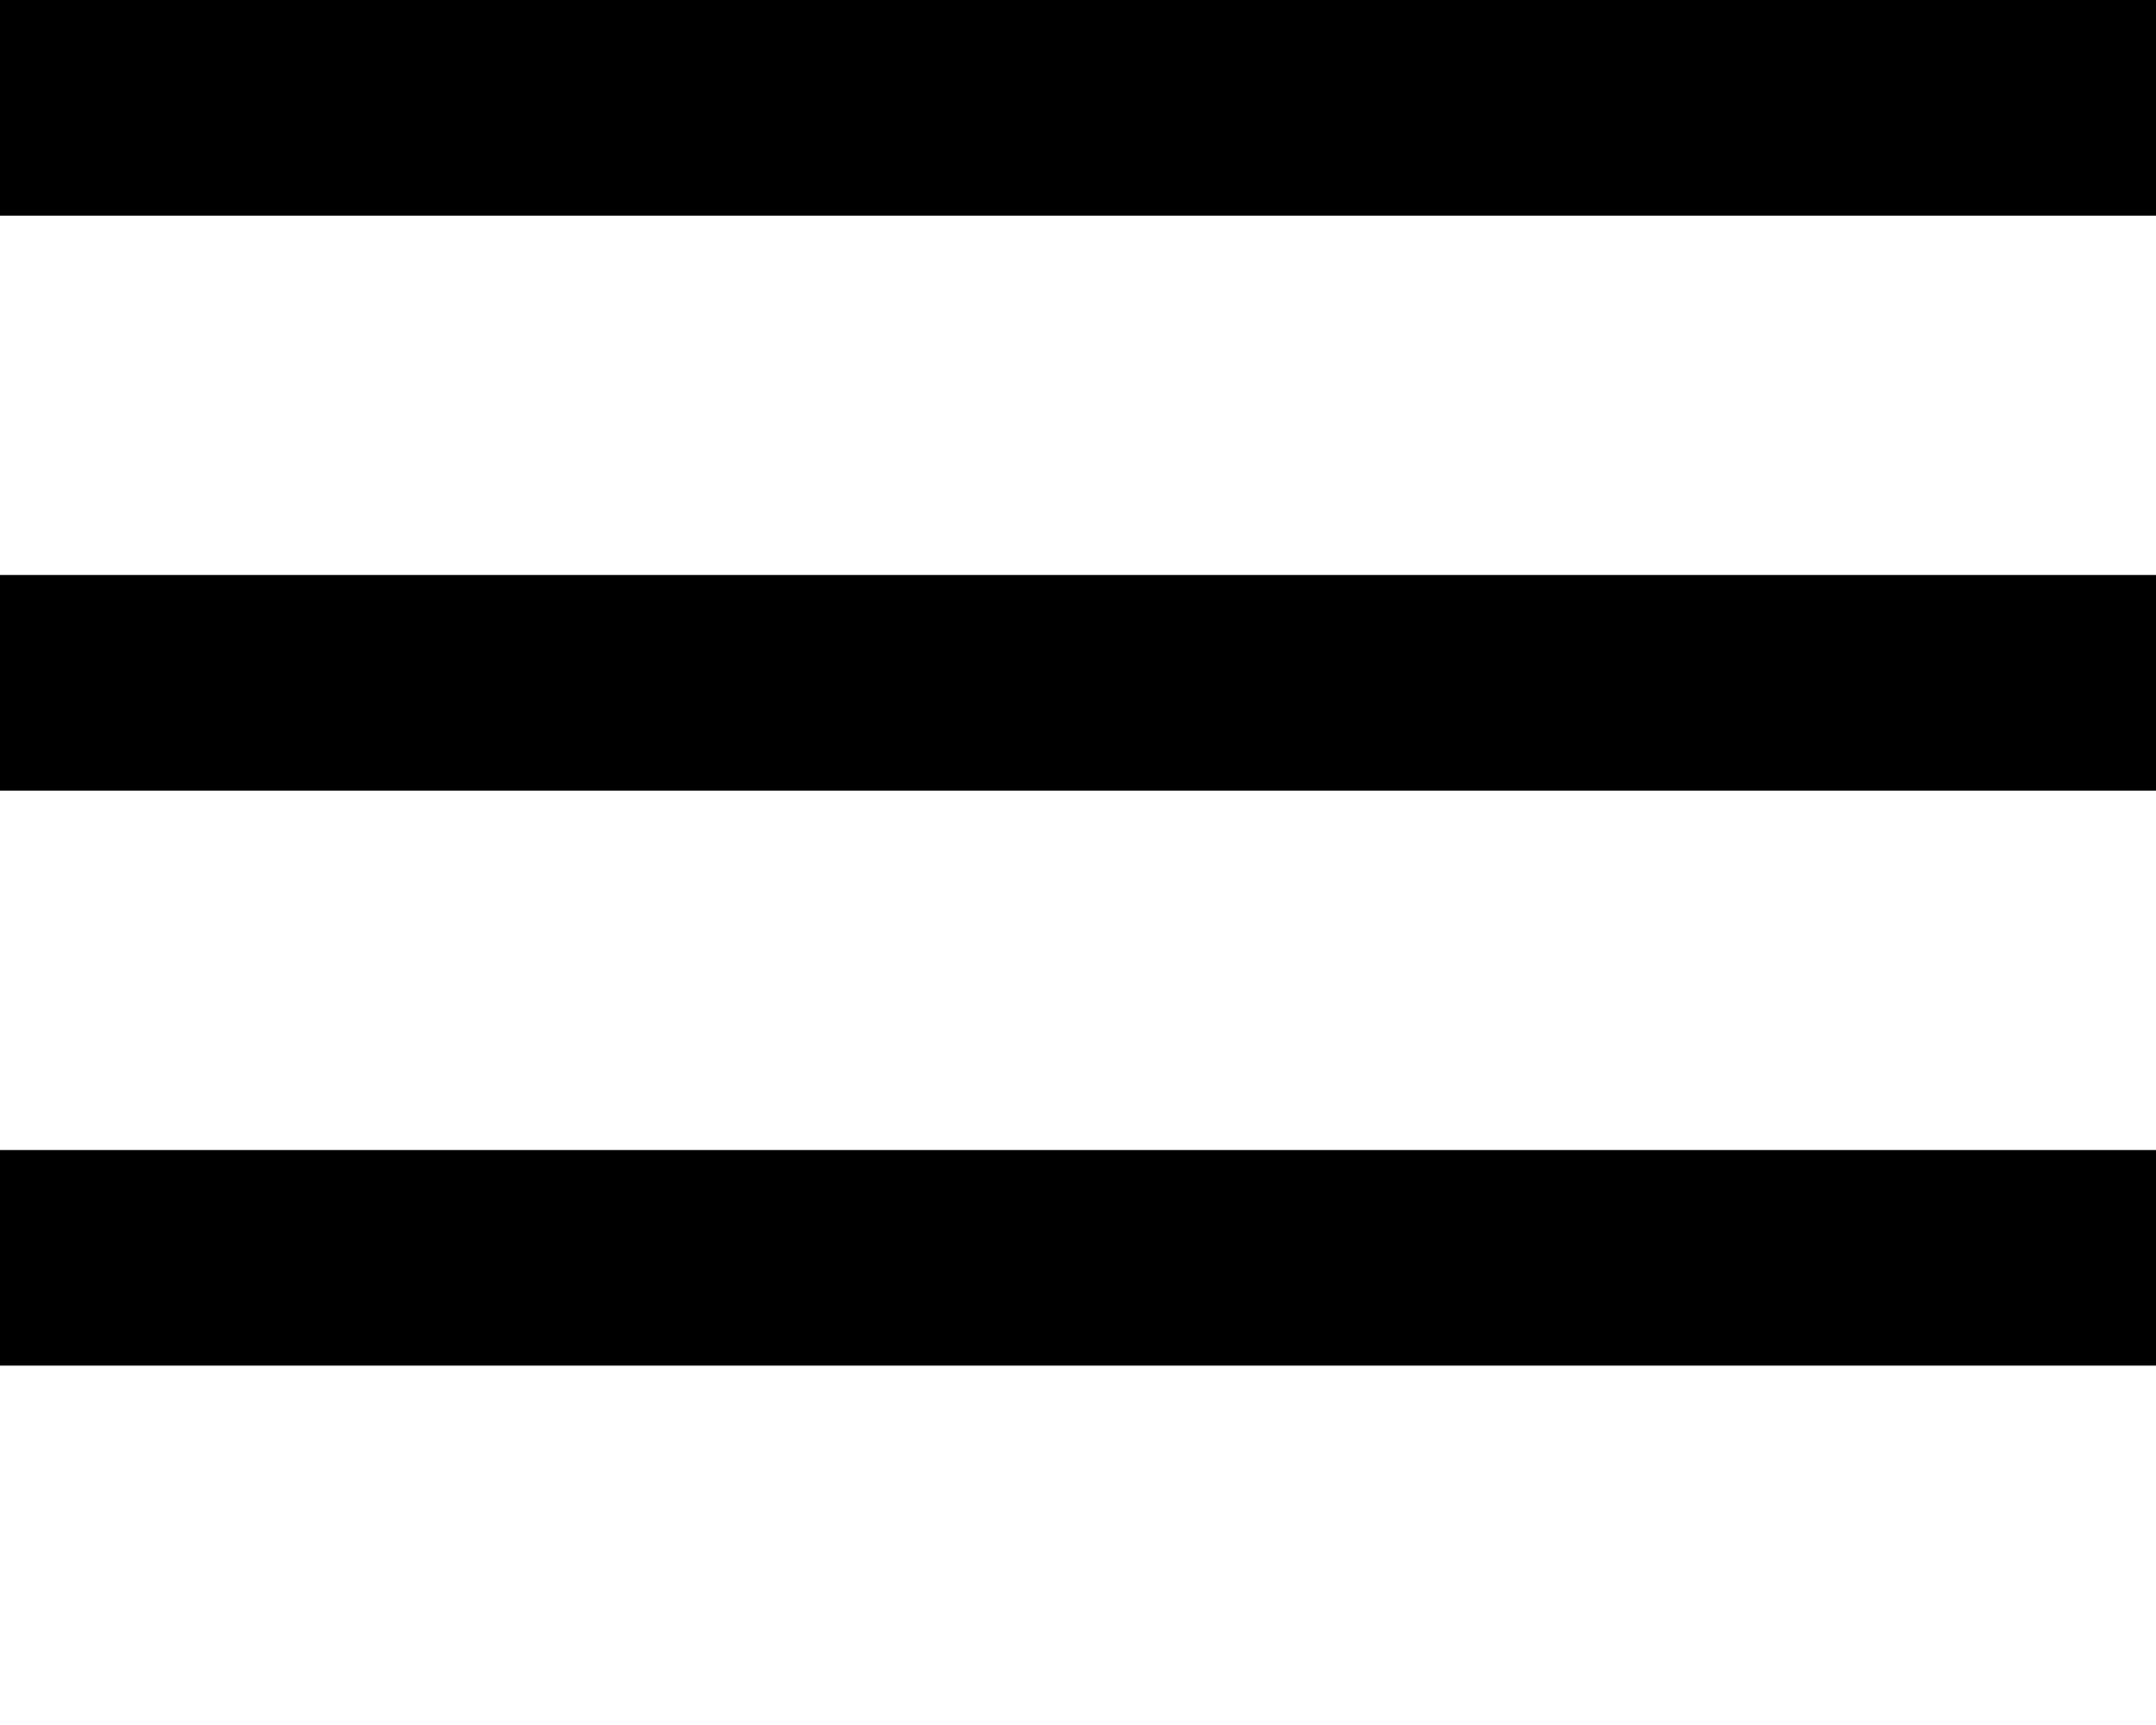
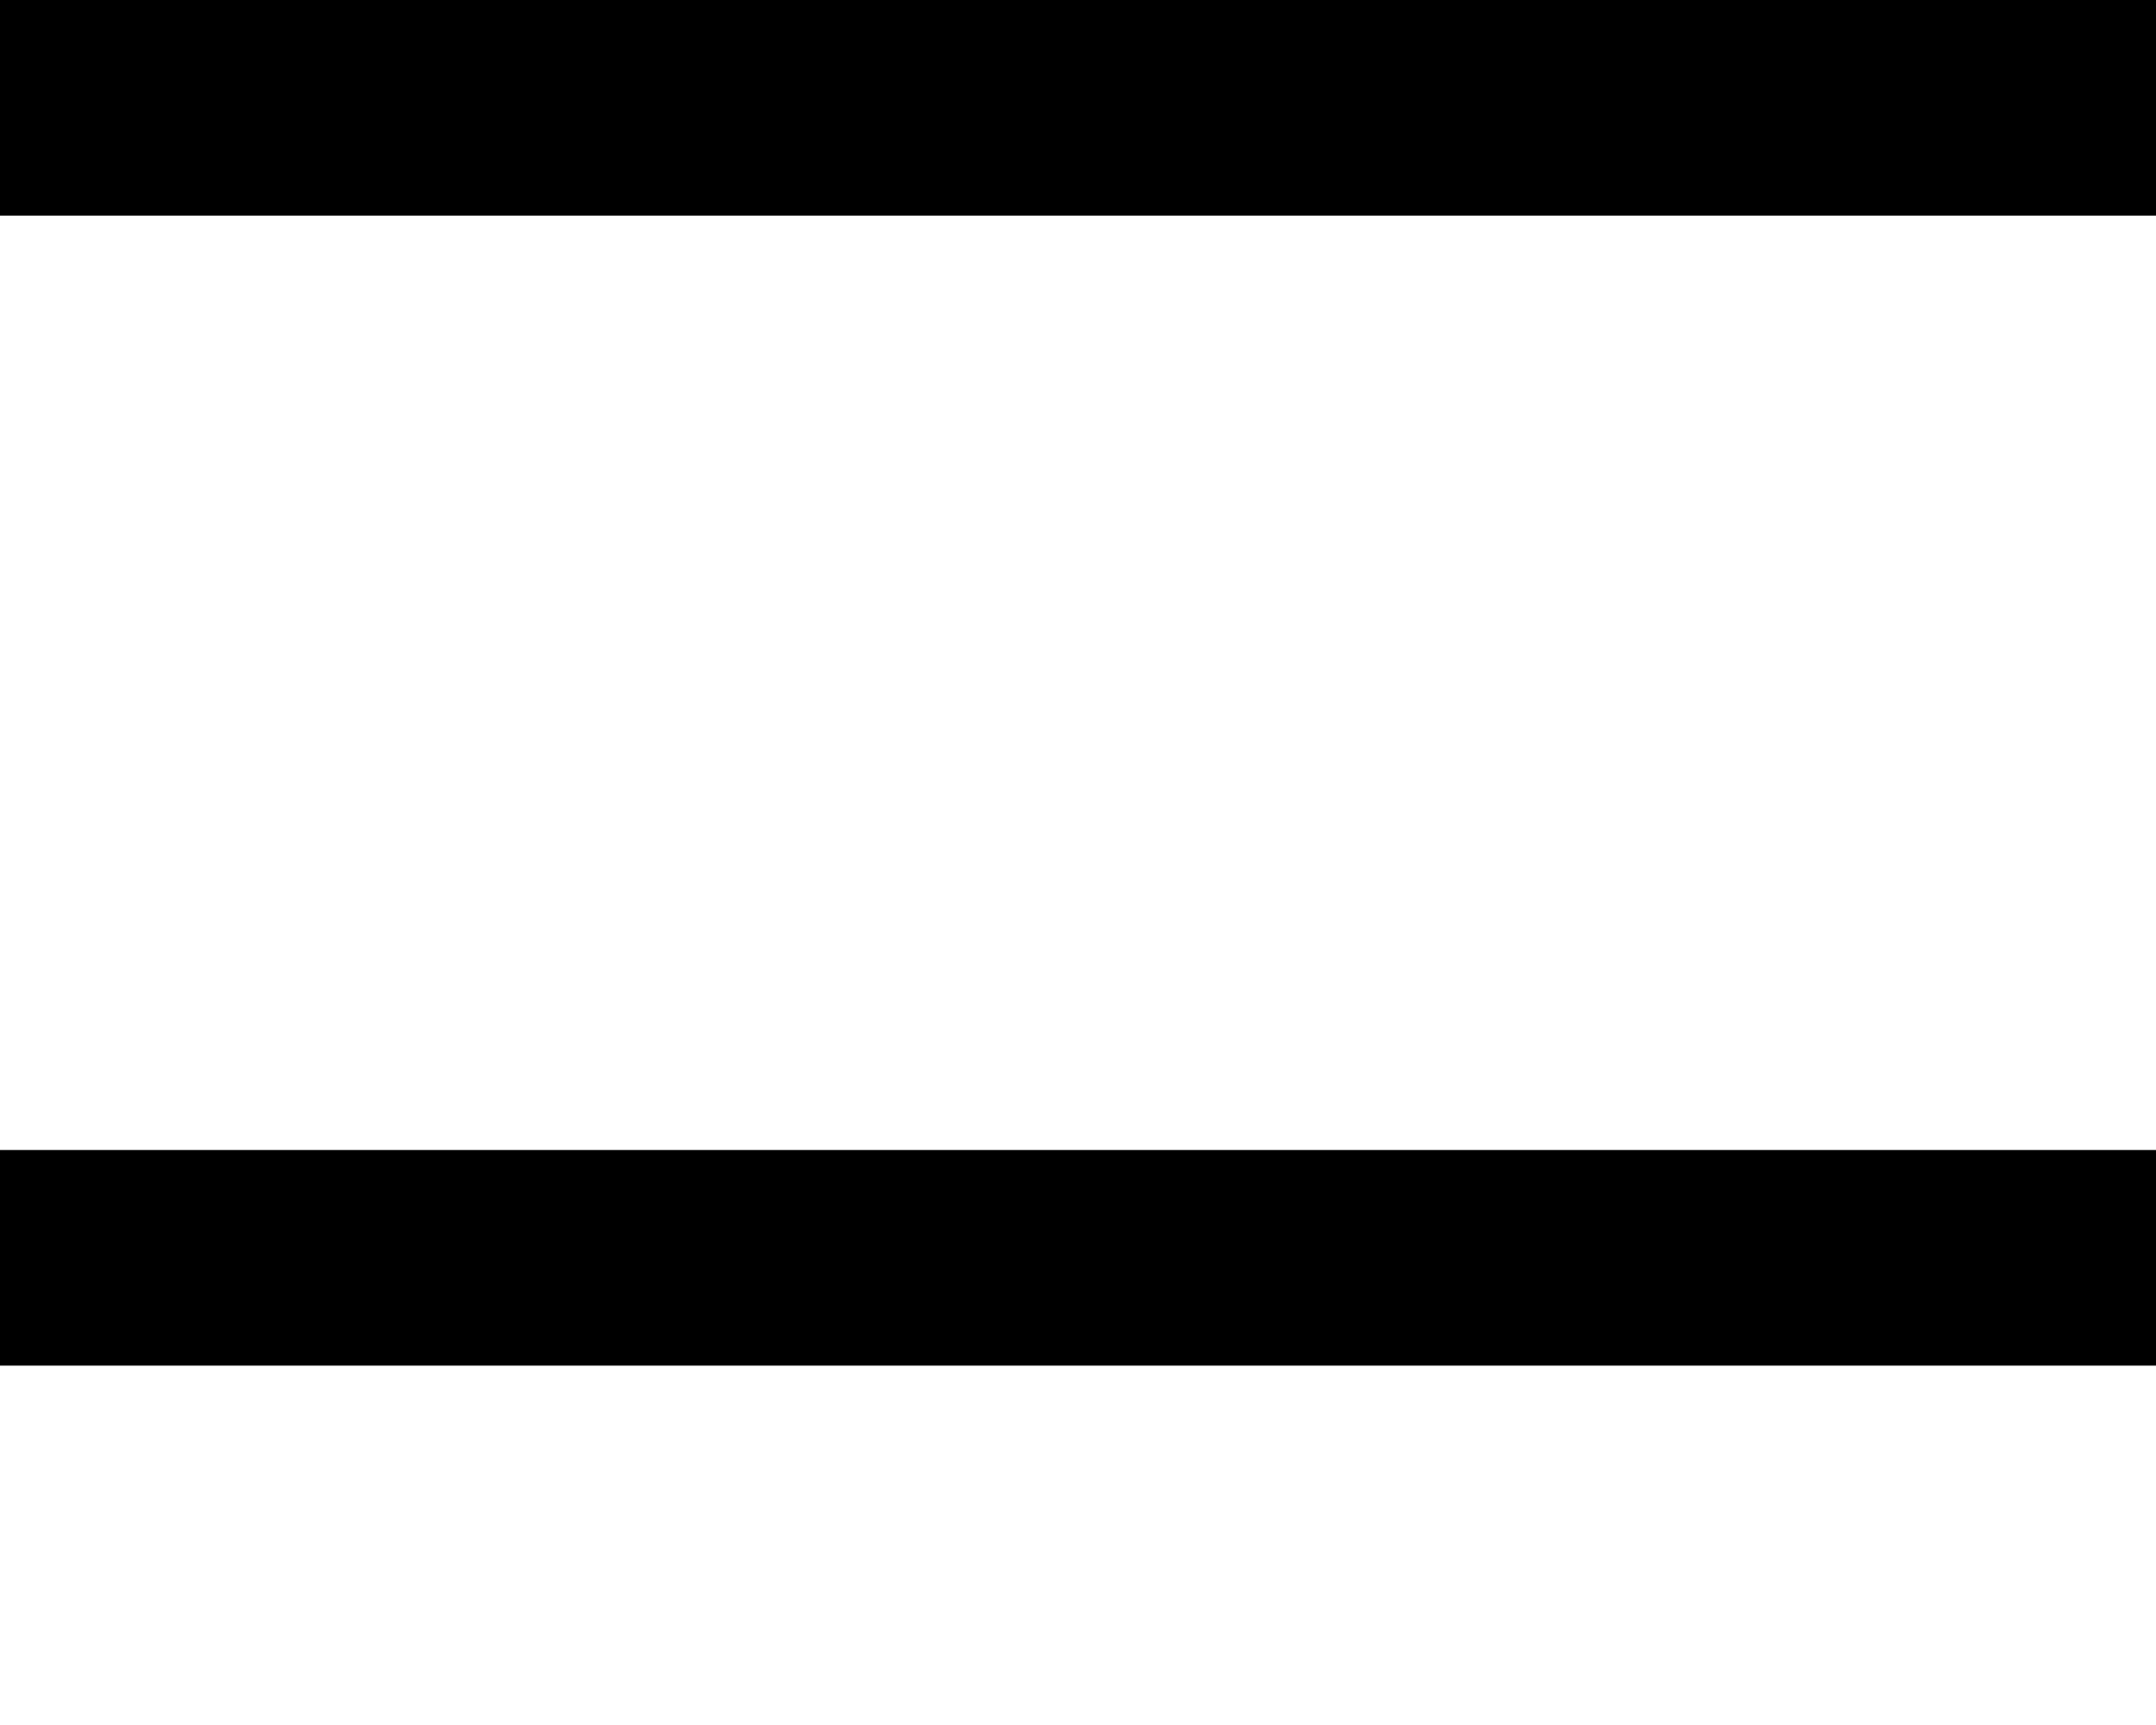
<svg xmlns="http://www.w3.org/2000/svg" xml:space="preserve" id="Layer_1" x="0" y="0" style="enable-background:new 0 0 30 24;" viewBox="0 0 30 24">
-   <path d="M0 0h30v3H0zM0 8h30v3H0zM0 16h30v3H0z" class="st0" />
+   <path d="M0 0h30v3H0zM0 8h30H0zM0 16h30v3H0z" class="st0" />
</svg>